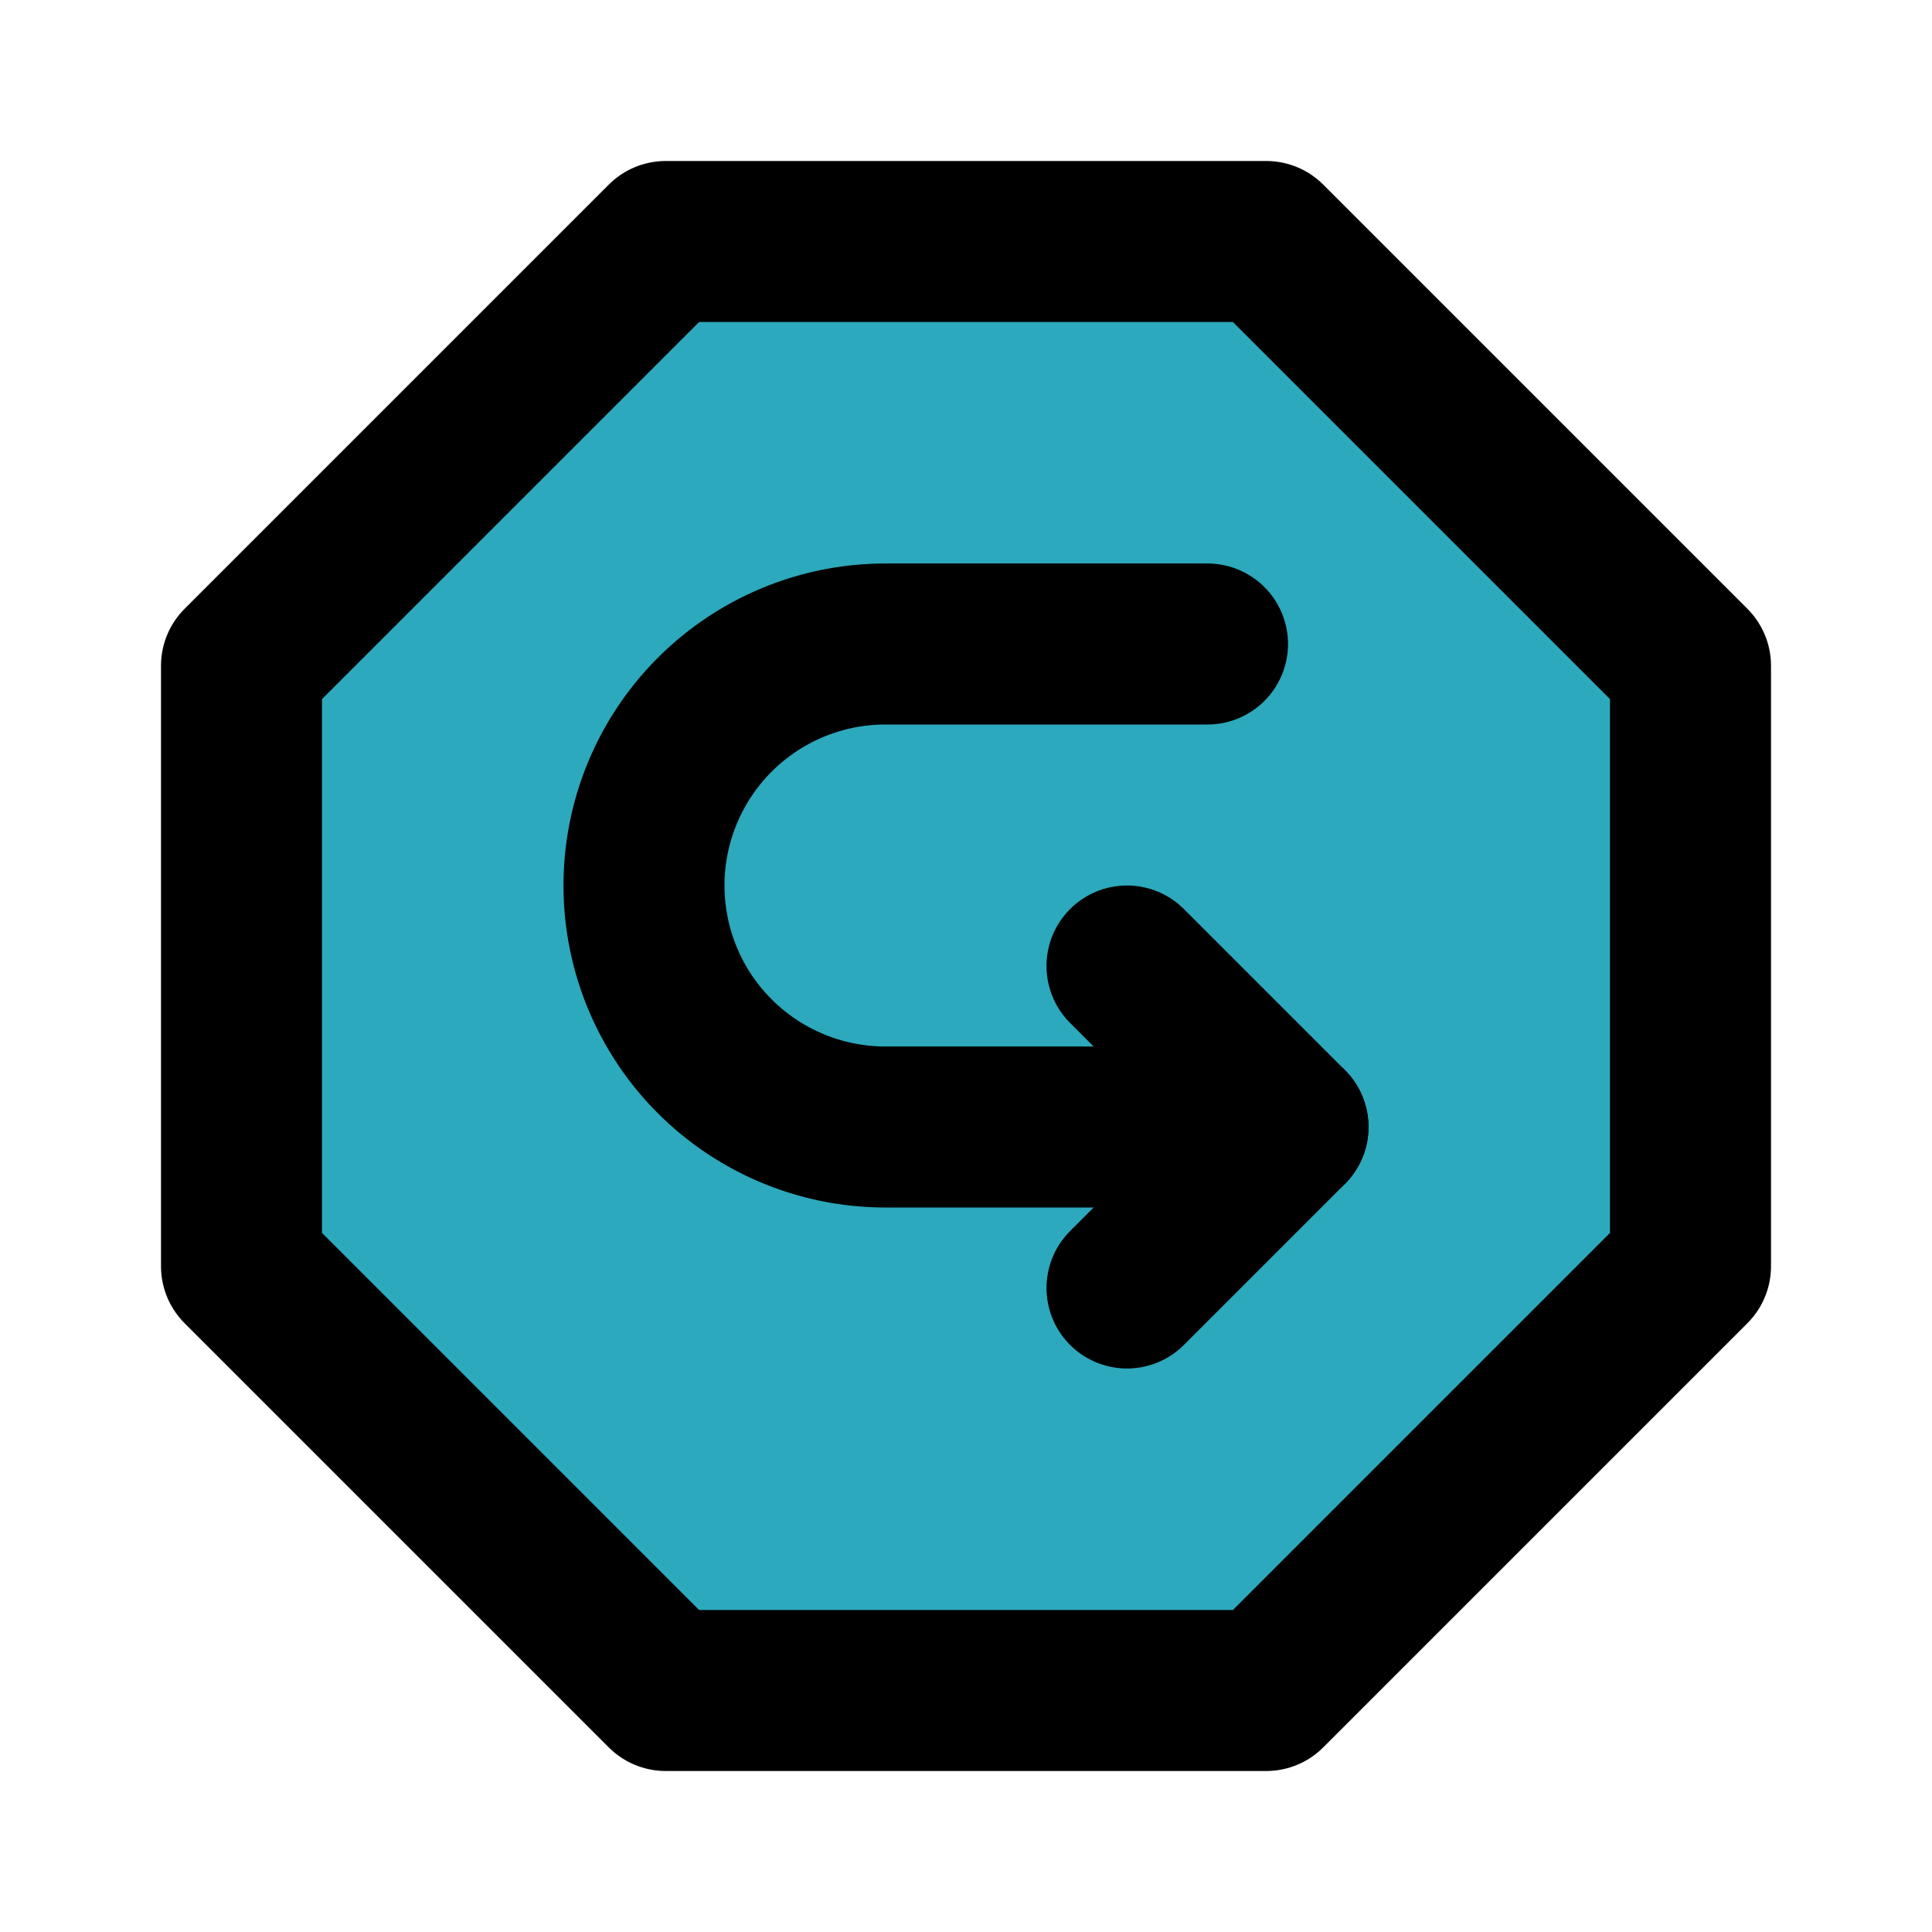
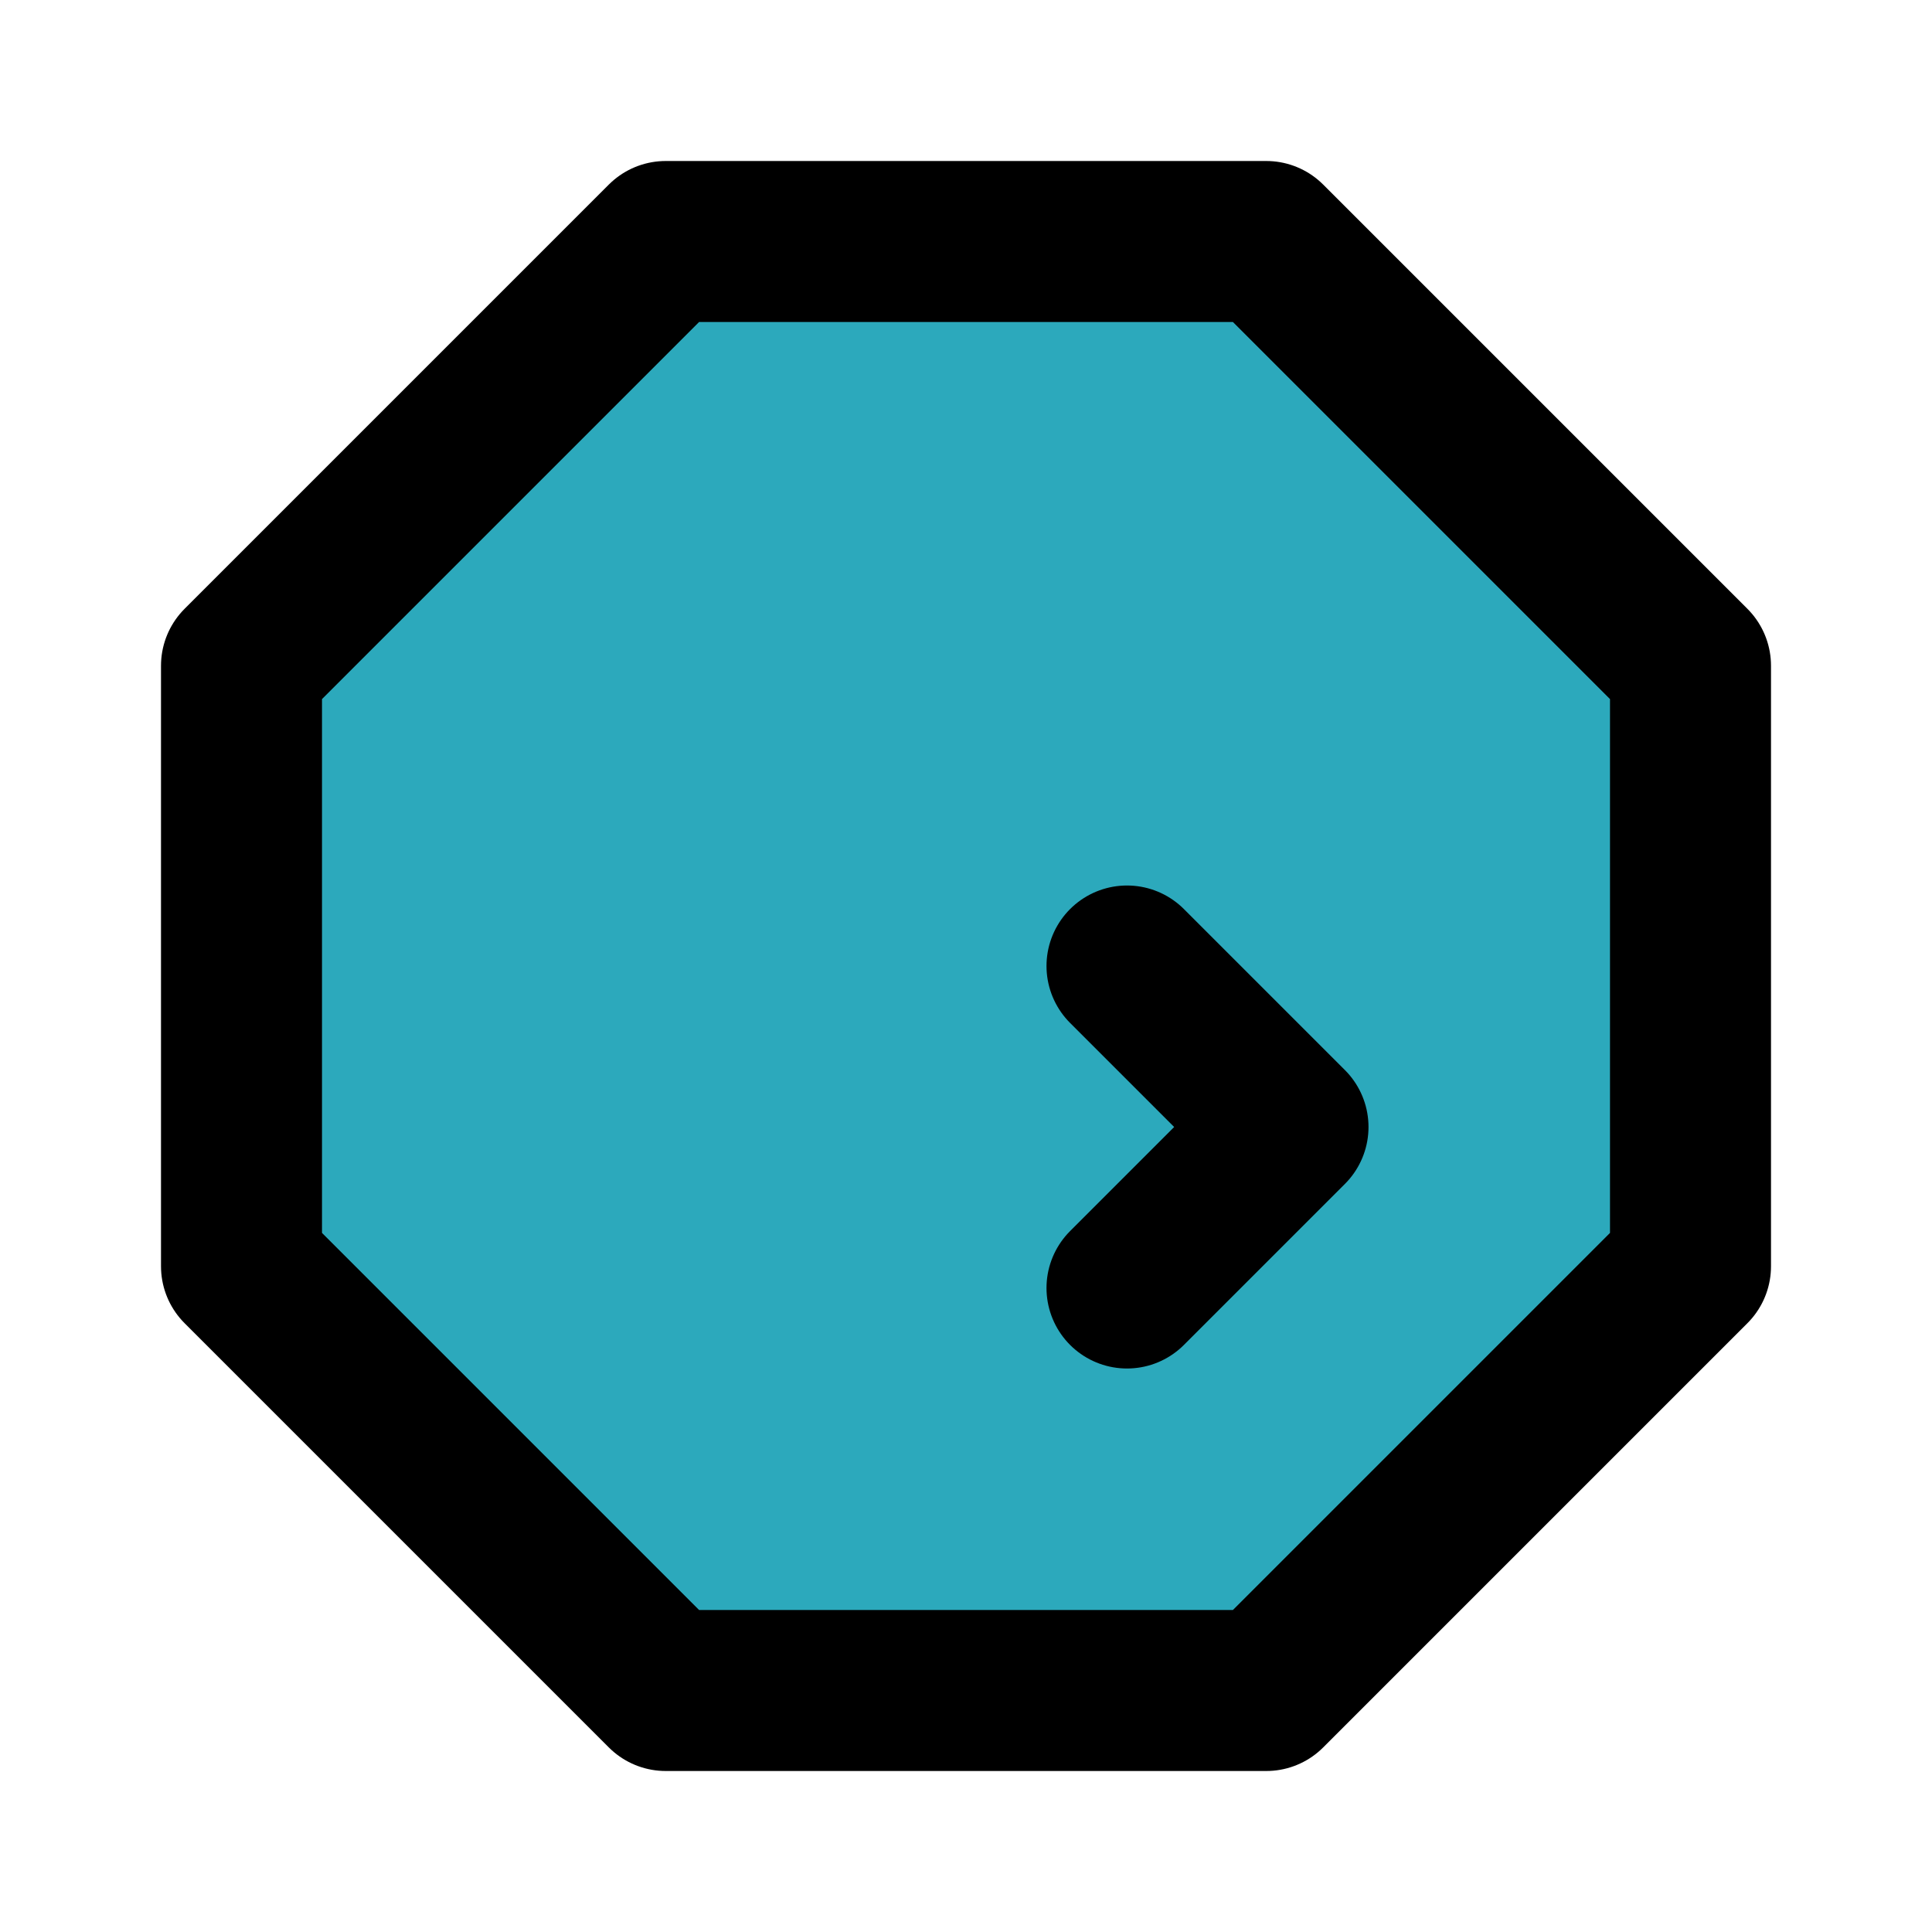
<svg xmlns="http://www.w3.org/2000/svg" fill="#000000" width="800px" height="800px" viewBox="0 0 24 24" id="turn-around-right-down-direction-octagon" data-name="Flat Line" class="icon flat-line">
  <polygon id="secondary" points="21 8.27 21 15.73 15.73 21 8.27 21 3 15.73 3 8.27 8.27 3 15.73 3 21 8.27" style="fill: rgb(44, 169, 188); stroke-width: 2;" />
-   <path id="primary" d="M15,8H11a3,3,0,0,0-3,3H8a3,3,0,0,0,3,3h5" style="fill: none; stroke: rgb(0, 0, 0); stroke-linecap: round; stroke-linejoin: round; stroke-width: 2;" />
  <polyline id="primary-2" data-name="primary" points="14 16 16 14 14 12" style="fill: none; stroke: rgb(0, 0, 0); stroke-linecap: round; stroke-linejoin: round; stroke-width: 2;" />
  <polygon id="primary-3" data-name="primary" points="15.73 21 8.27 21 3 15.73 3 8.27 8.27 3 15.73 3 21 8.27 21 15.73 15.73 21" style="fill: none; stroke: rgb(0, 0, 0); stroke-linecap: round; stroke-linejoin: round; stroke-width: 2;" />
</svg>